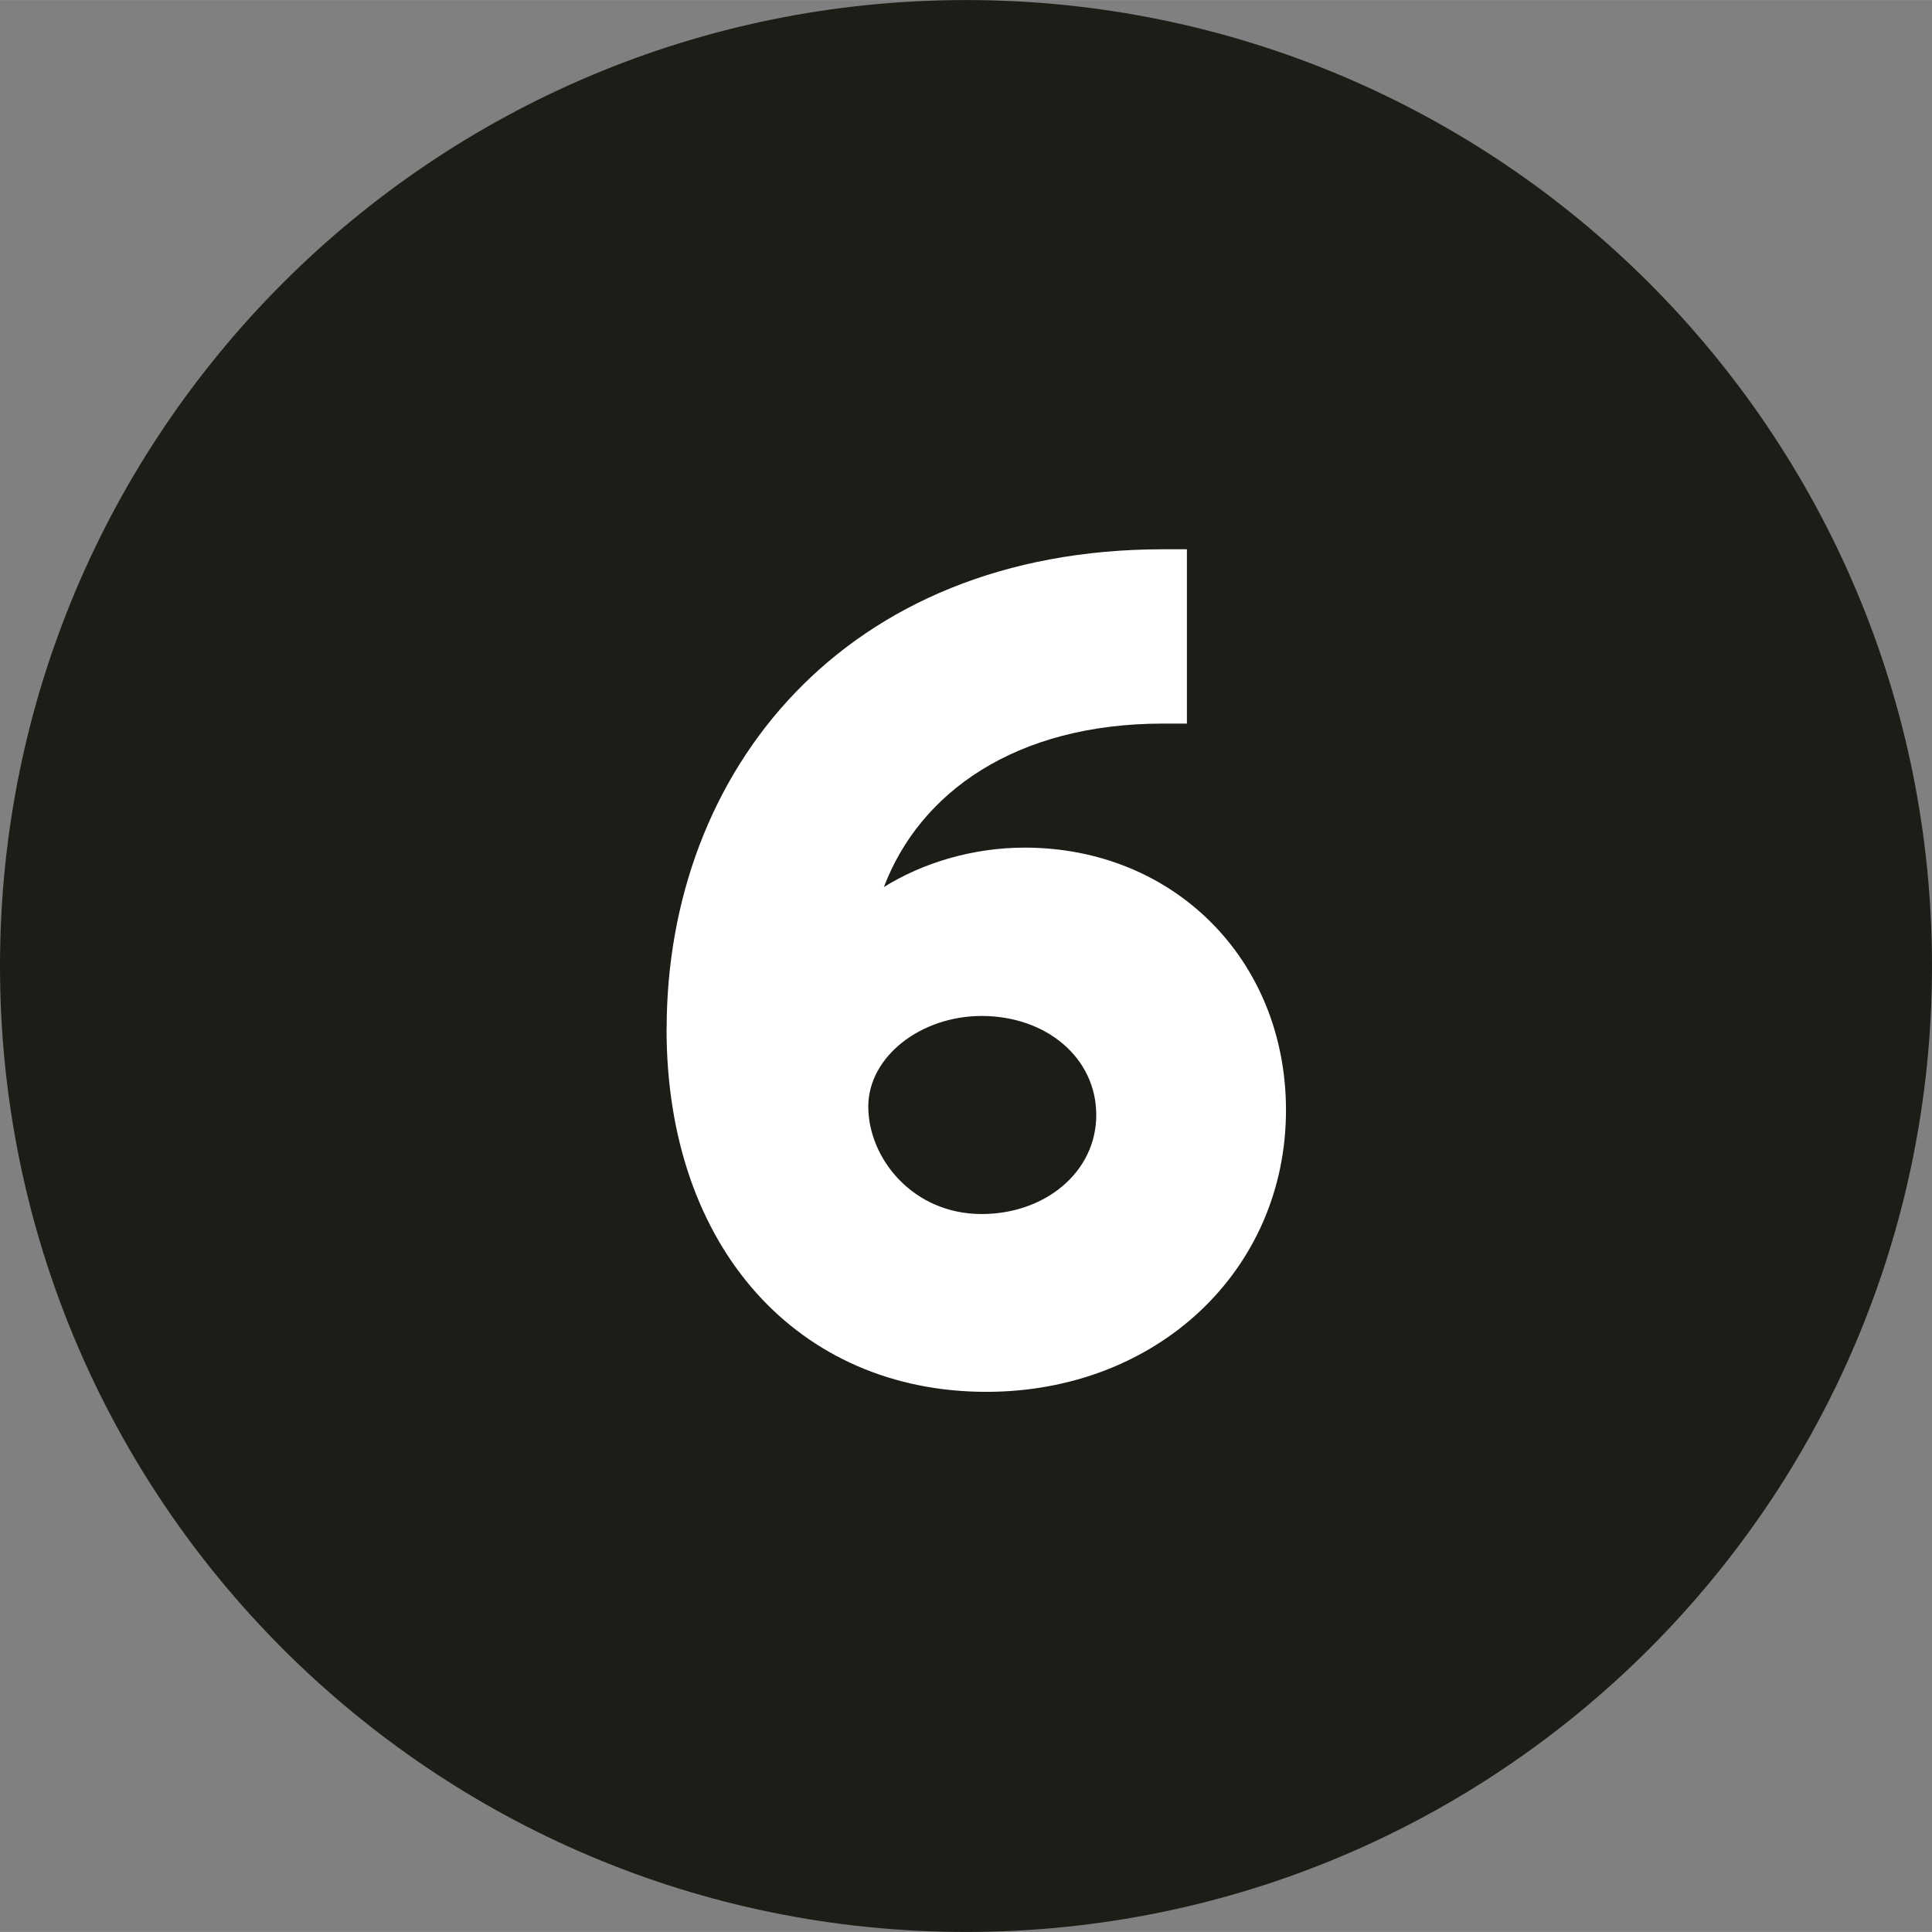
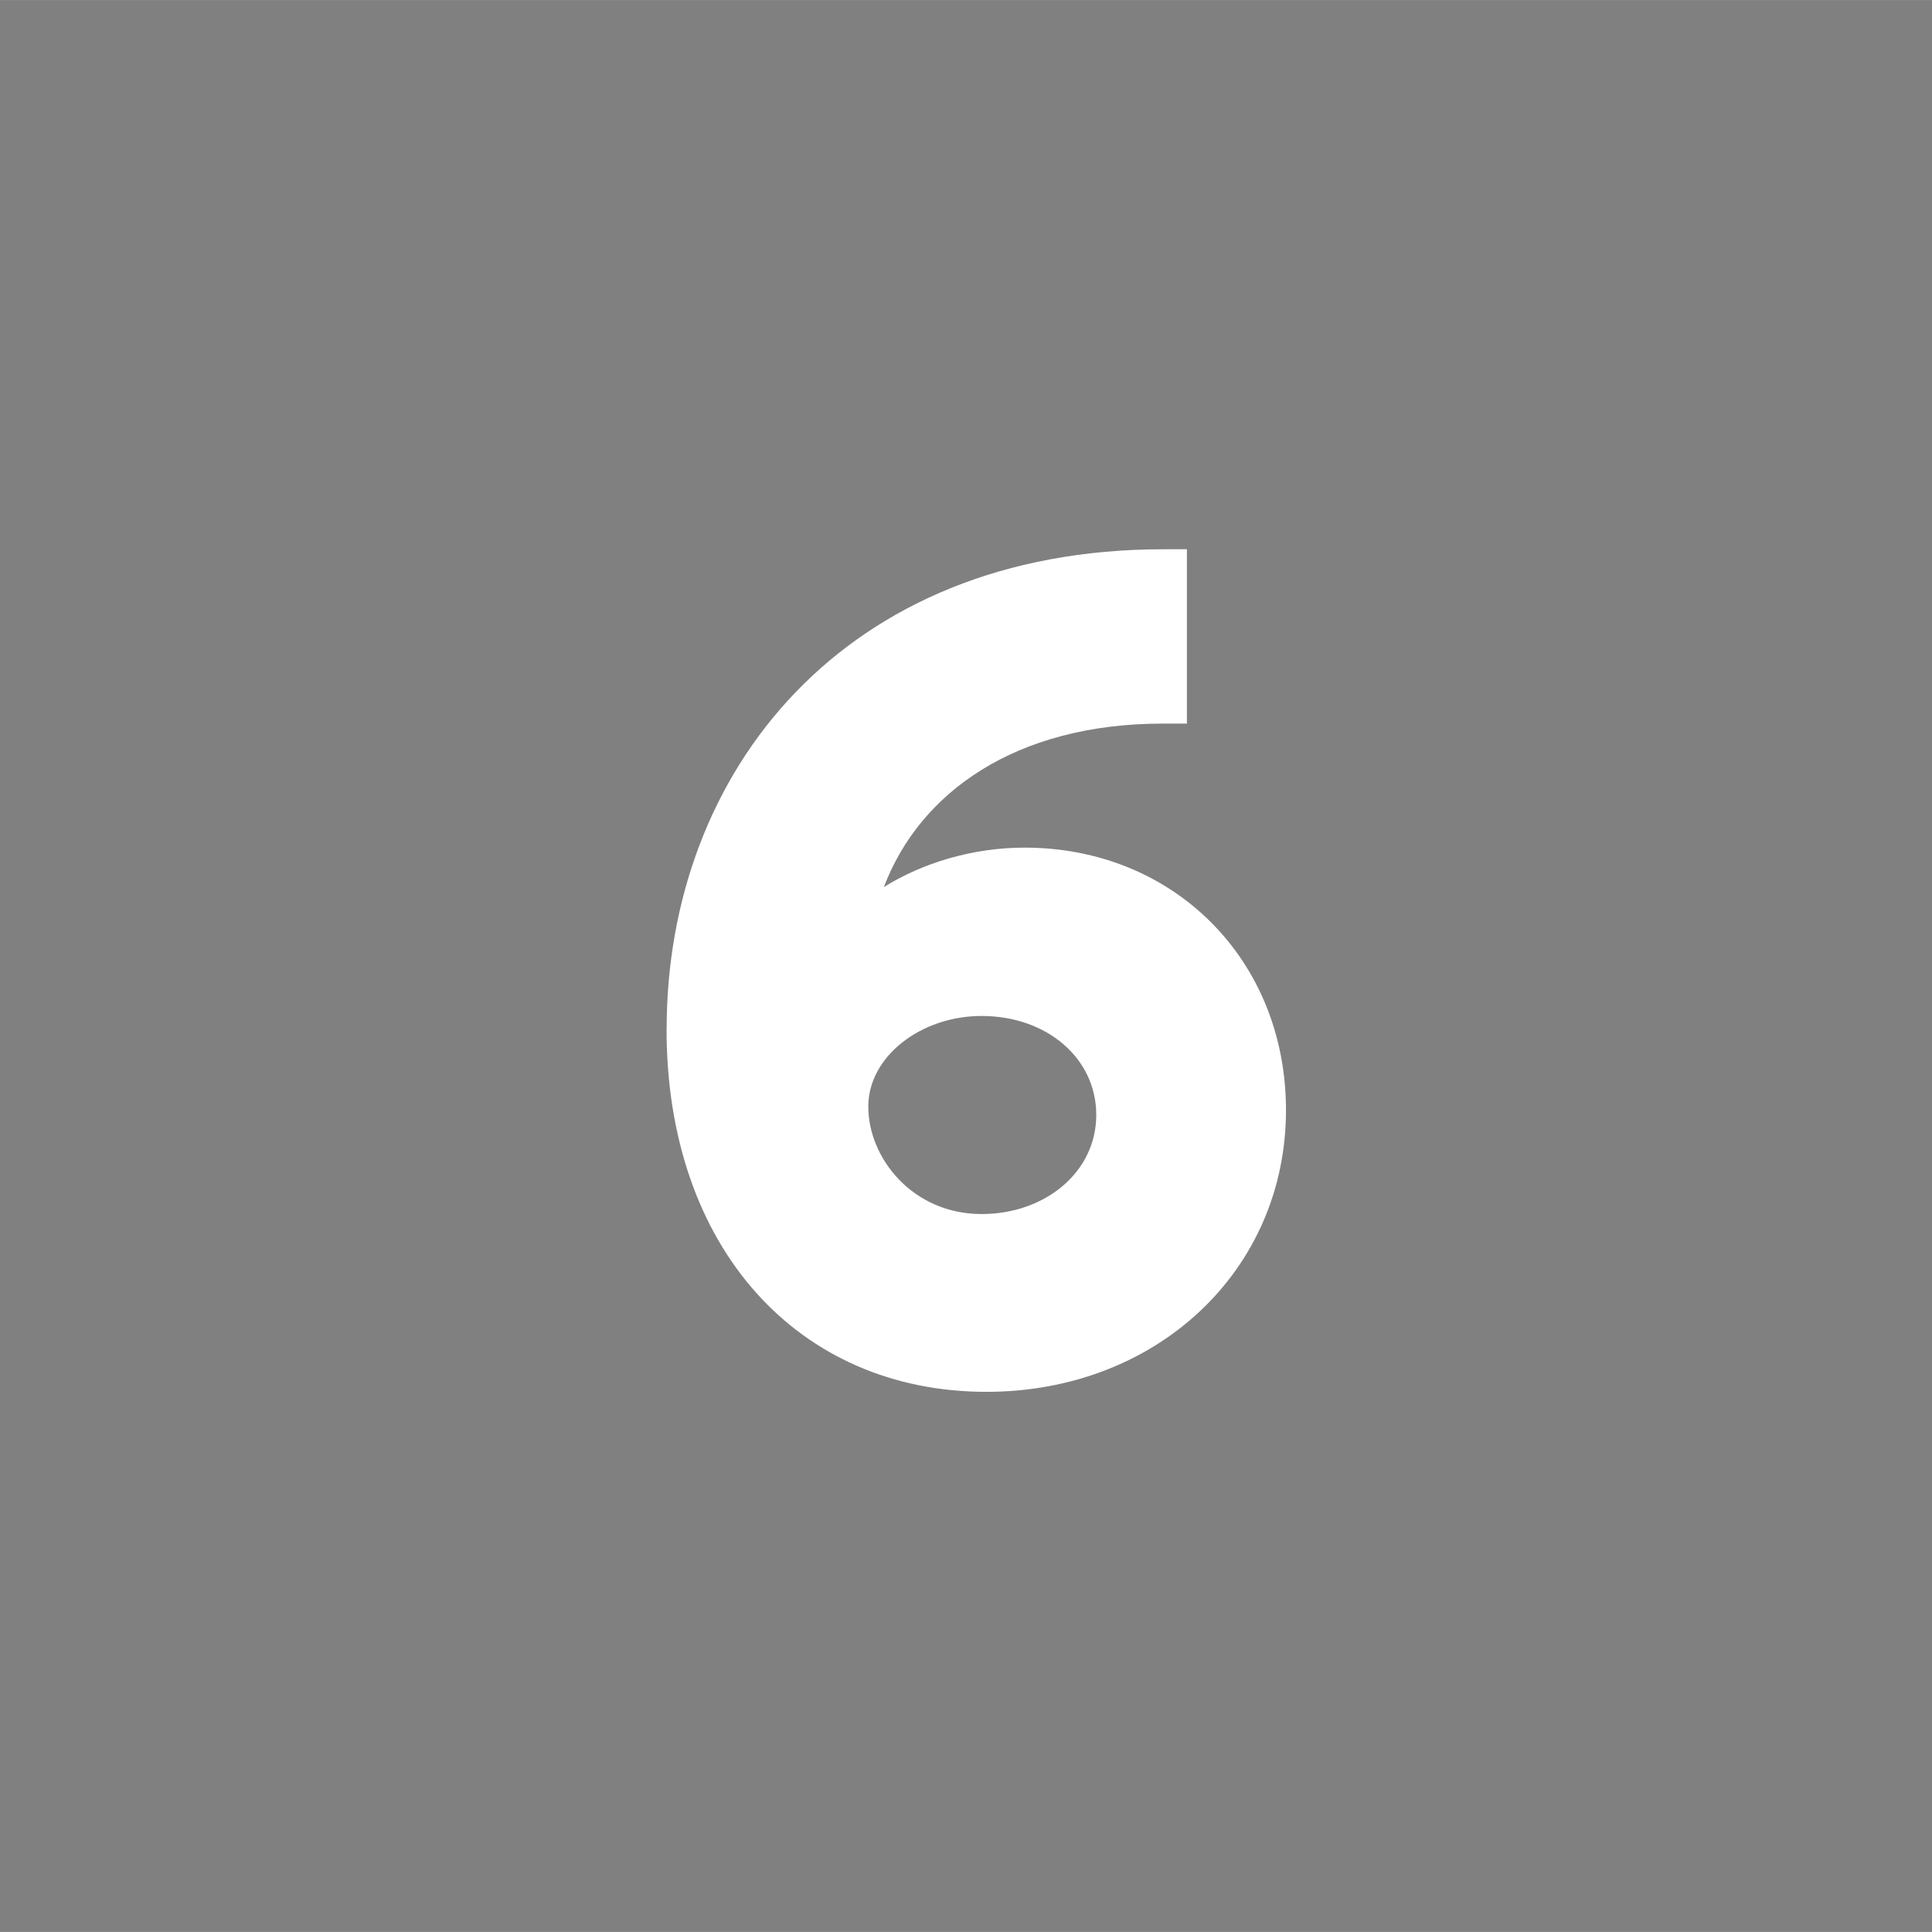
<svg xmlns="http://www.w3.org/2000/svg" id="Ebene_1" width="8mm" height="8mm" viewBox="0 0 22.678 22.677">
  <rect x="0" y="0" width="22.678" height="22.677" fill="#808080" stroke="none" />
  <defs>
    <style>.cls-1{fill:#1d1d18;}.cls-2{fill:#fff;}</style>
  </defs>
-   <path class="cls-1" d="M11.339,22.677c6.262,0,11.339-5.076,11.339-11.339S17.601,0,11.339,0,0,5.076,0,11.338s5.077,11.339,11.339,11.339" />
  <path class="cls-2" d="M7.825,12.079c0-3.026,2.087-5.632,5.827-5.632h.28v2.046h-.28c-1.736,0-2.857.812-3.277,1.919.448-.28,1.036-.463,1.652-.463,1.751,0,3.068,1.317,3.068,3.082,0,1.877-1.513,3.306-3.517,3.306-2.199,0-3.754-1.681-3.754-4.258ZM12.868,13.087c0-.672-.588-1.162-1.345-1.162-.715,0-1.331.477-1.331,1.064,0,.603.519,1.261,1.331,1.261.742,0,1.345-.49,1.345-1.163Z" />
</svg>